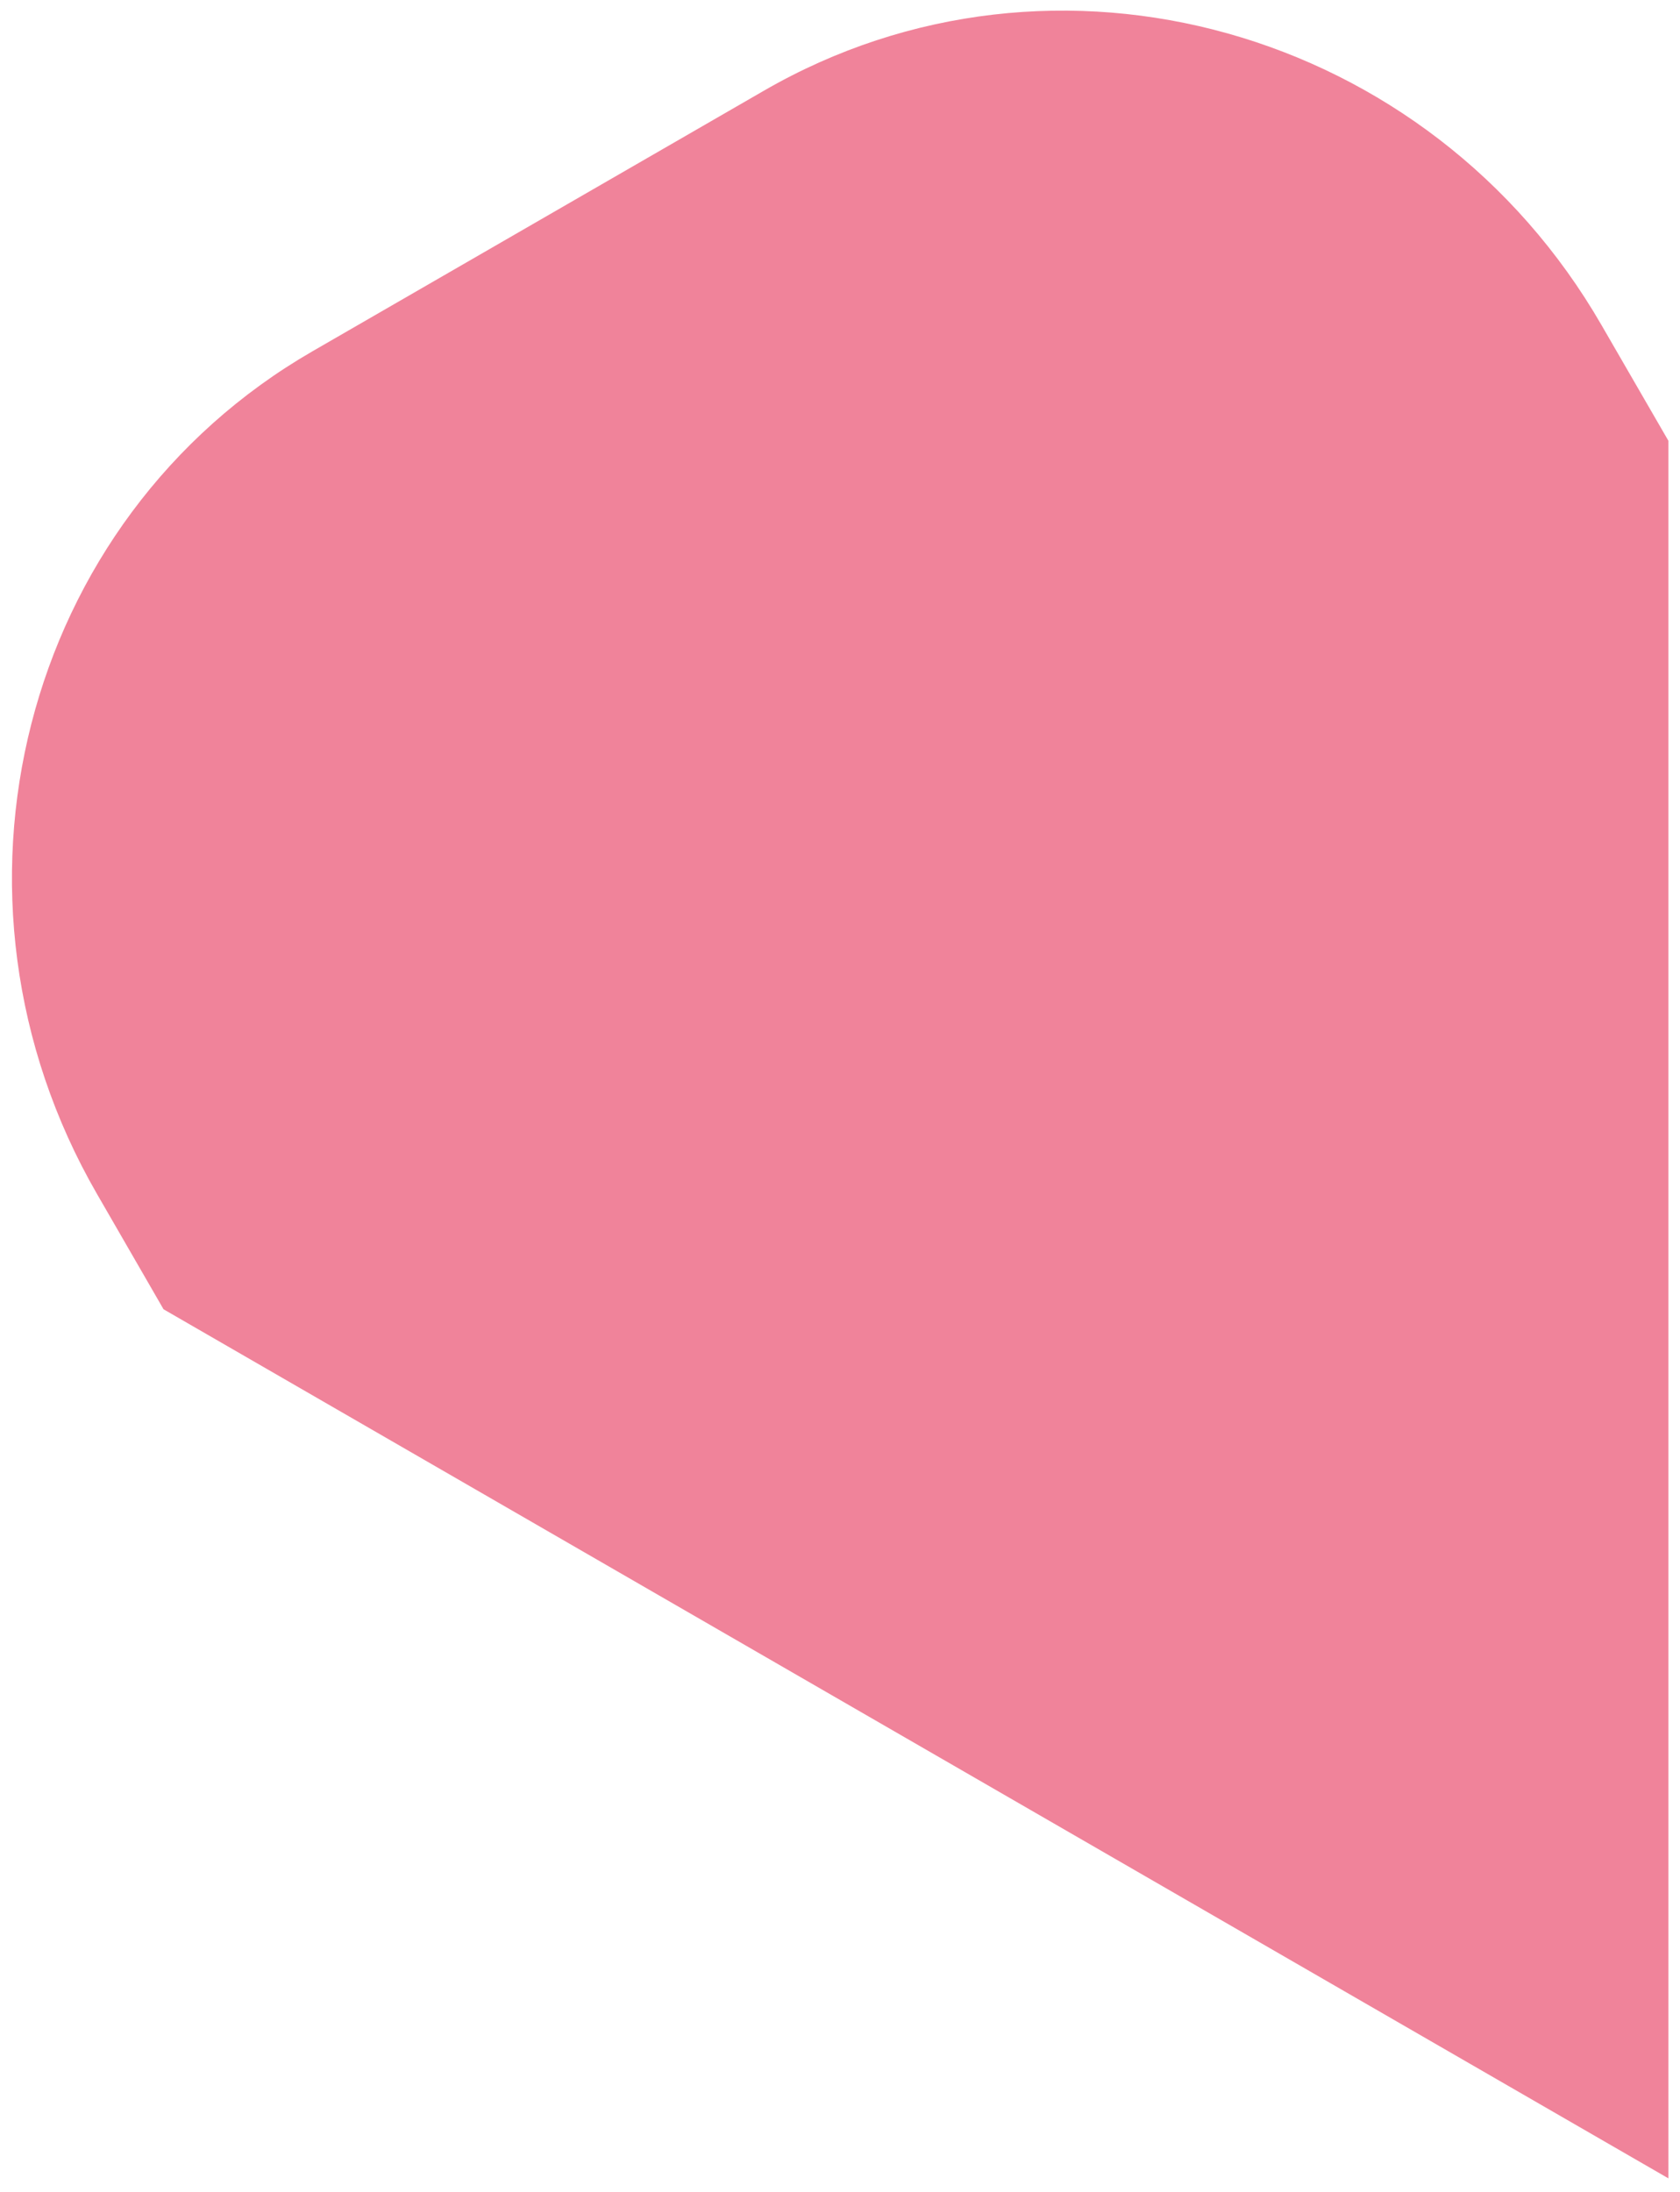
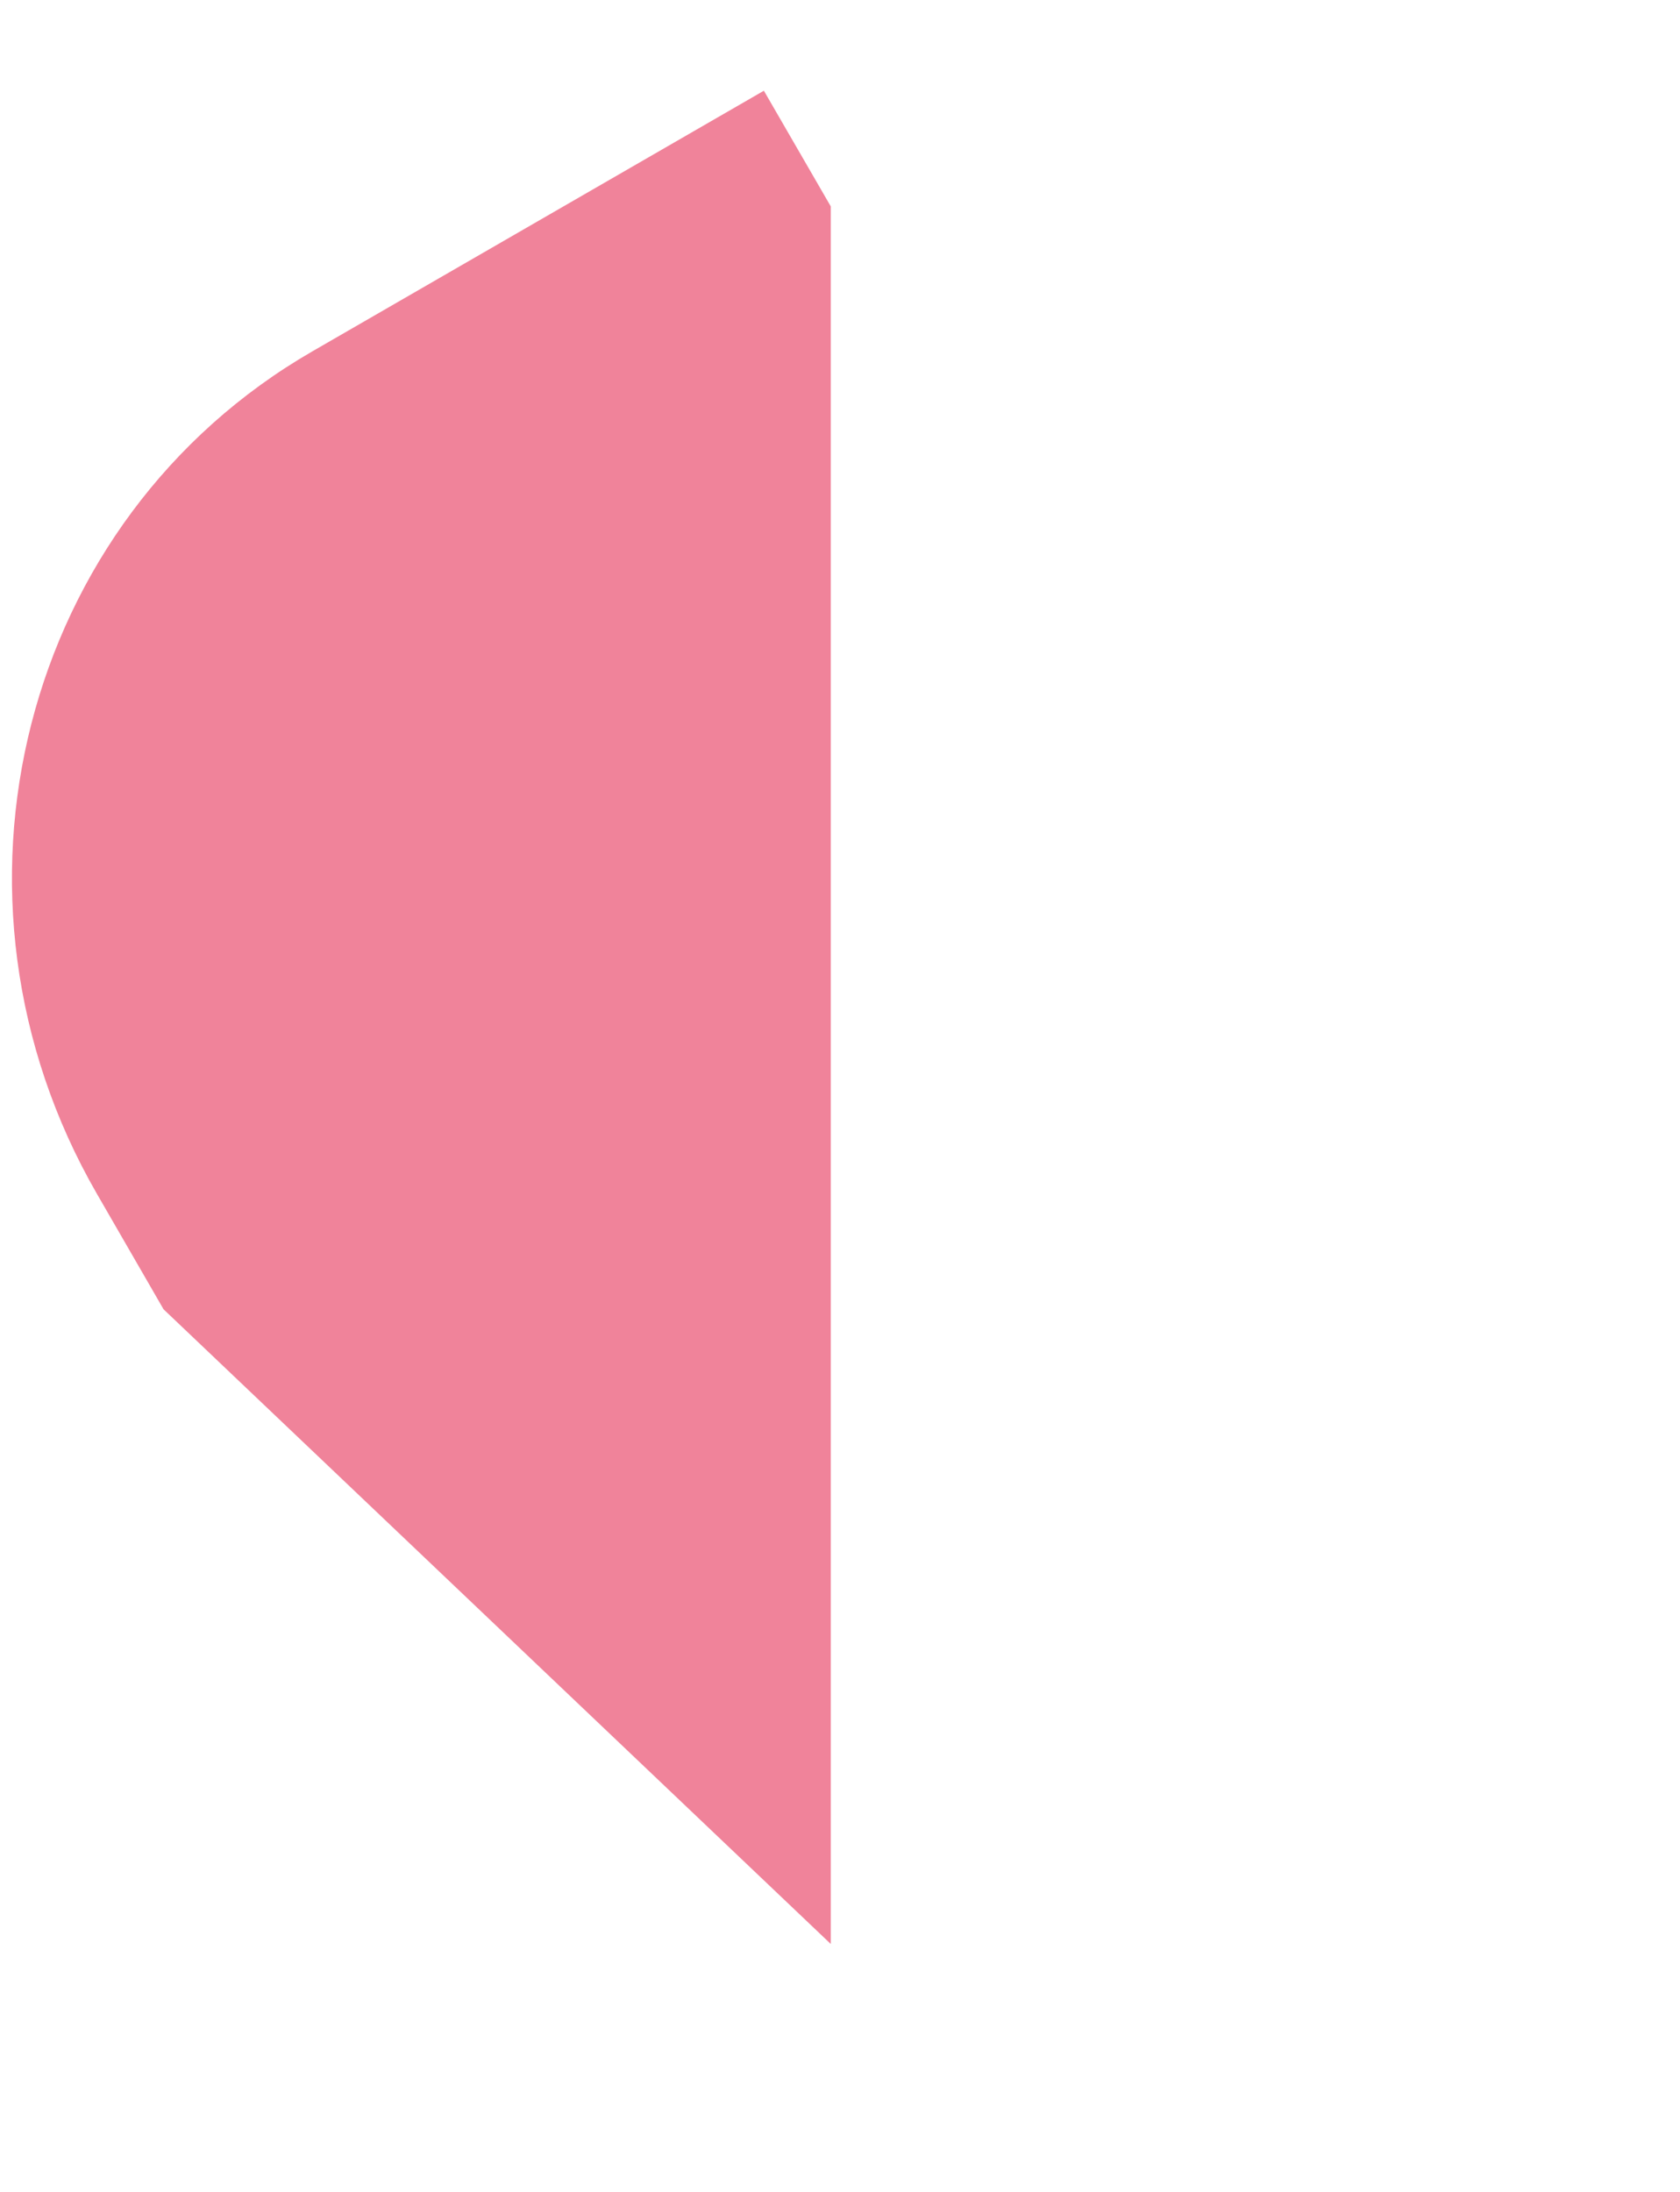
<svg xmlns="http://www.w3.org/2000/svg" version="1.1" id="Laag_1" x="0px" y="0px" viewBox="0 0 565 737" style="enable-background:new 0 0 565 737;" xml:space="preserve">
  <style type="text/css">
	.st0{fill:#F0839A;}
	.st1{fill:#E4032C;}
	.st2{fill:#BABE10;}
	.st3{fill:#BD185D;}
	.st4{fill:#FDC300;}
</style>
-   <path class="st0" d="M55,440.2l-22.4-38.8c-57.7-100-25.3-226.9,72.5-283.3l151.8-87.6C354.7-26,480.9,9.3,538.6,109.3l22.5,38.9  l0,584.2L55,440.2z" />
+   <path class="st0" d="M55,440.2l-22.4-38.8c-57.7-100-25.3-226.9,72.5-283.3l151.8-87.6l22.5,38.9  l0,584.2L55,440.2z" />
</svg>